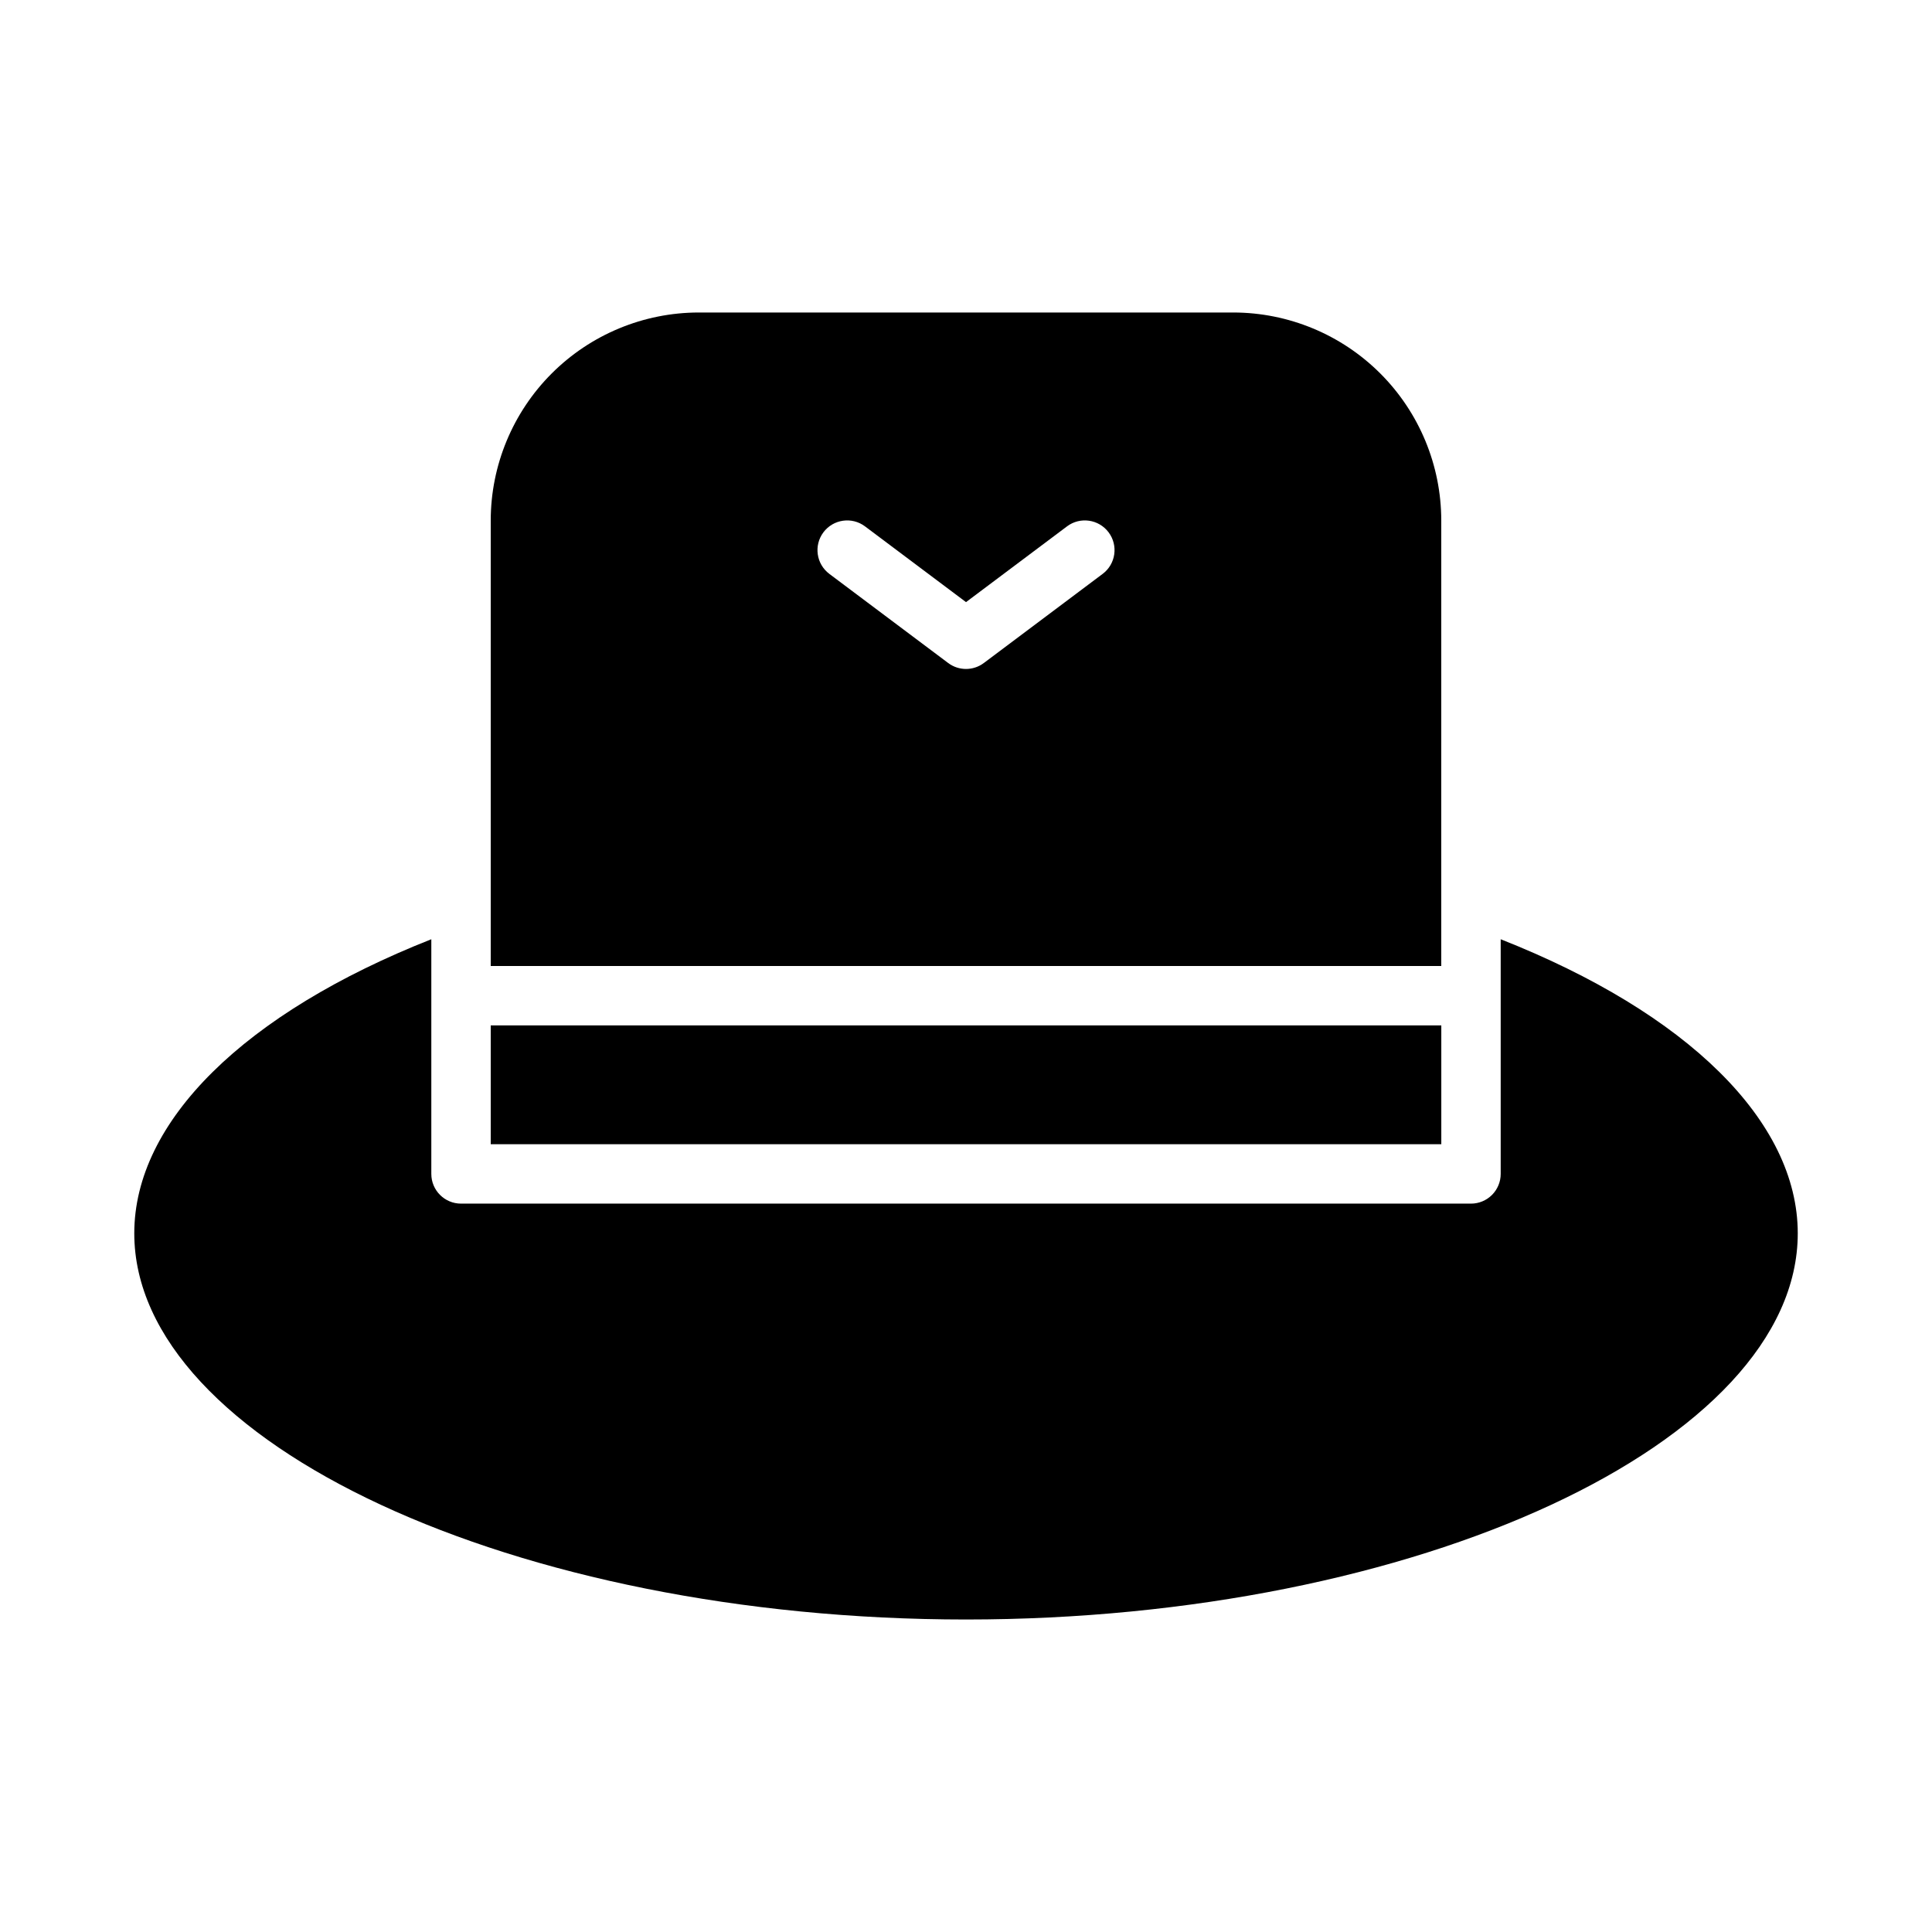
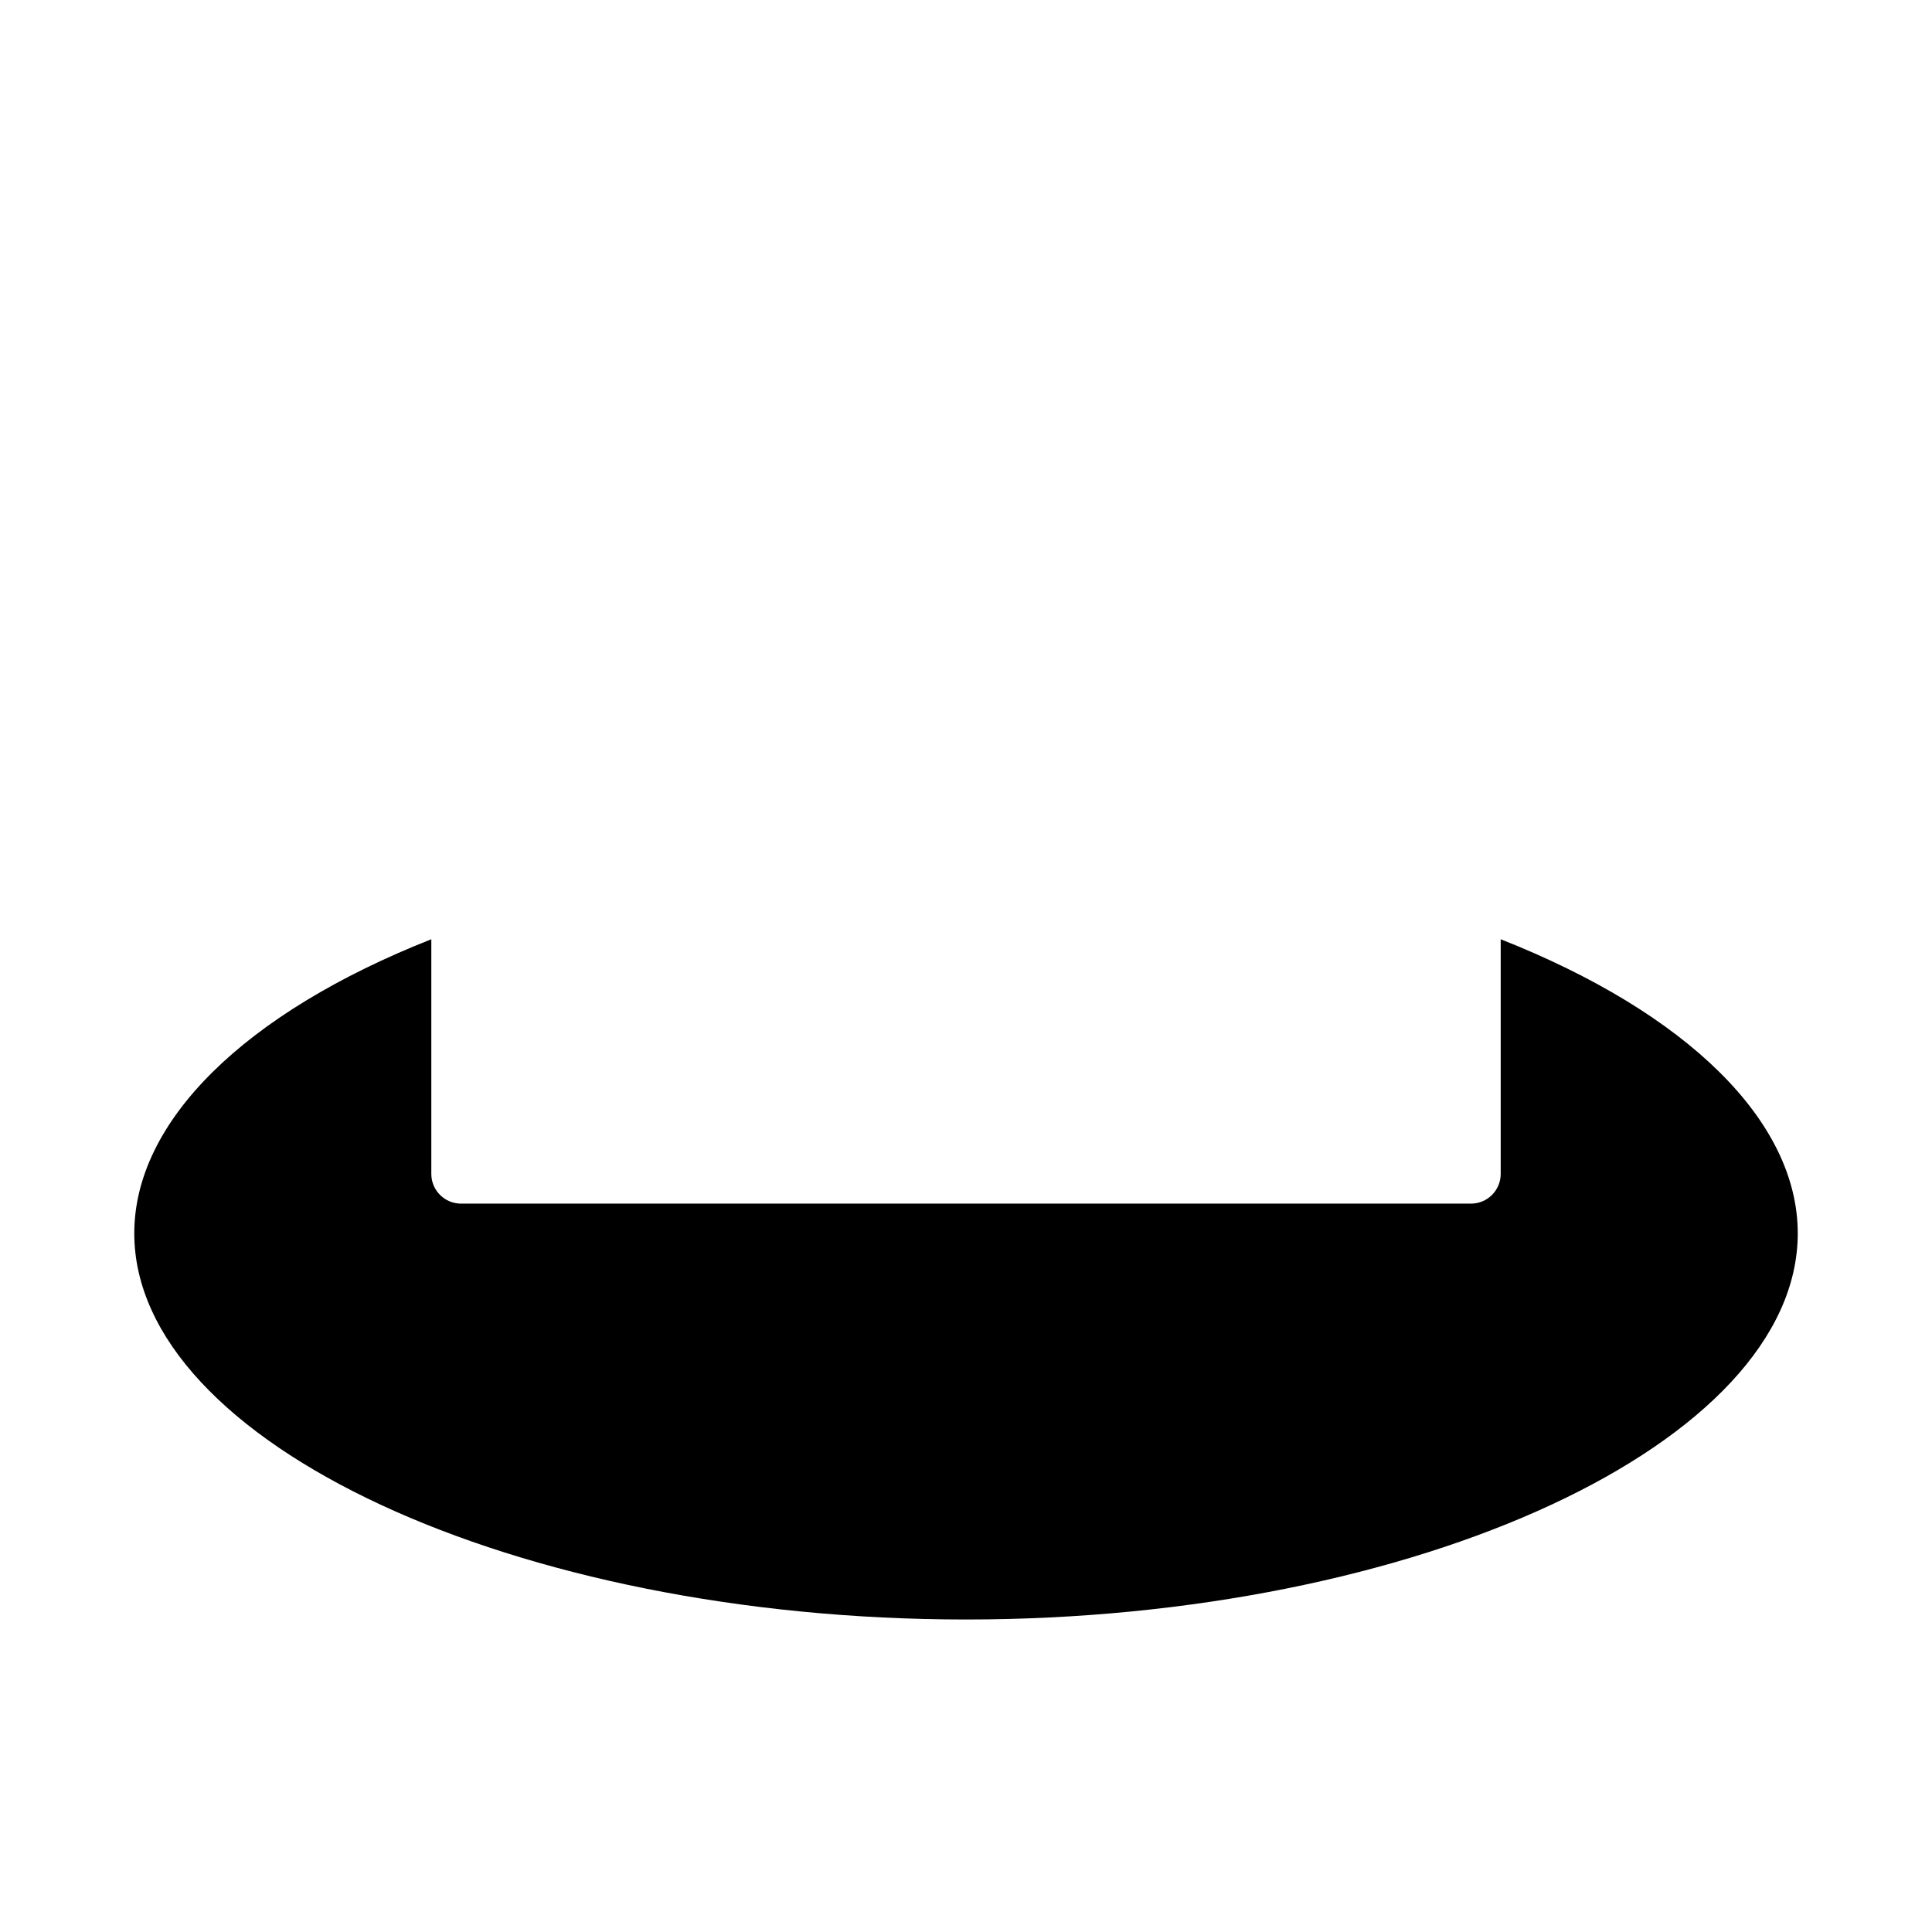
<svg xmlns="http://www.w3.org/2000/svg" fill="#000000" width="800px" height="800px" version="1.1" viewBox="144 144 512 512">
  <g>
    <path d="m541.7 392.91v62.188c0 2.09-0.828 4.09-2.305 5.566-1.477 1.477-3.481 2.309-5.566 2.309h-267.65c-4.348 0-7.875-3.527-7.875-7.875v-62.188c-49.516 19.547-78.719 48.246-78.719 77.934 0 55.473 100.93 102.34 220.42 102.34 119.48 0 220.42-46.863 220.42-102.34-0.004-29.688-29.207-58.387-78.723-77.934z" />
-     <path d="m525.95 281.92c-0.016-14.609-5.824-28.617-16.156-38.945-10.332-10.332-24.336-16.141-38.945-16.16h-141.7c-14.609 0.02-28.613 5.828-38.945 16.16-10.328 10.328-16.141 24.336-16.156 38.945v118.08h251.9zm-89.738 14.168-31.488 23.617c-2.801 2.102-6.648 2.102-9.449 0l-31.488-23.617h0.004c-3.481-2.606-4.184-7.539-1.578-11.02 2.609-3.477 7.543-4.184 11.023-1.574l26.766 20.074 26.766-20.074h-0.004c3.481-2.609 8.414-1.902 11.023 1.574 2.609 3.481 1.902 8.414-1.574 11.02z" />
-     <path d="m274.05 415.74h251.91v31.488h-251.91z" />
  </g>
</svg>